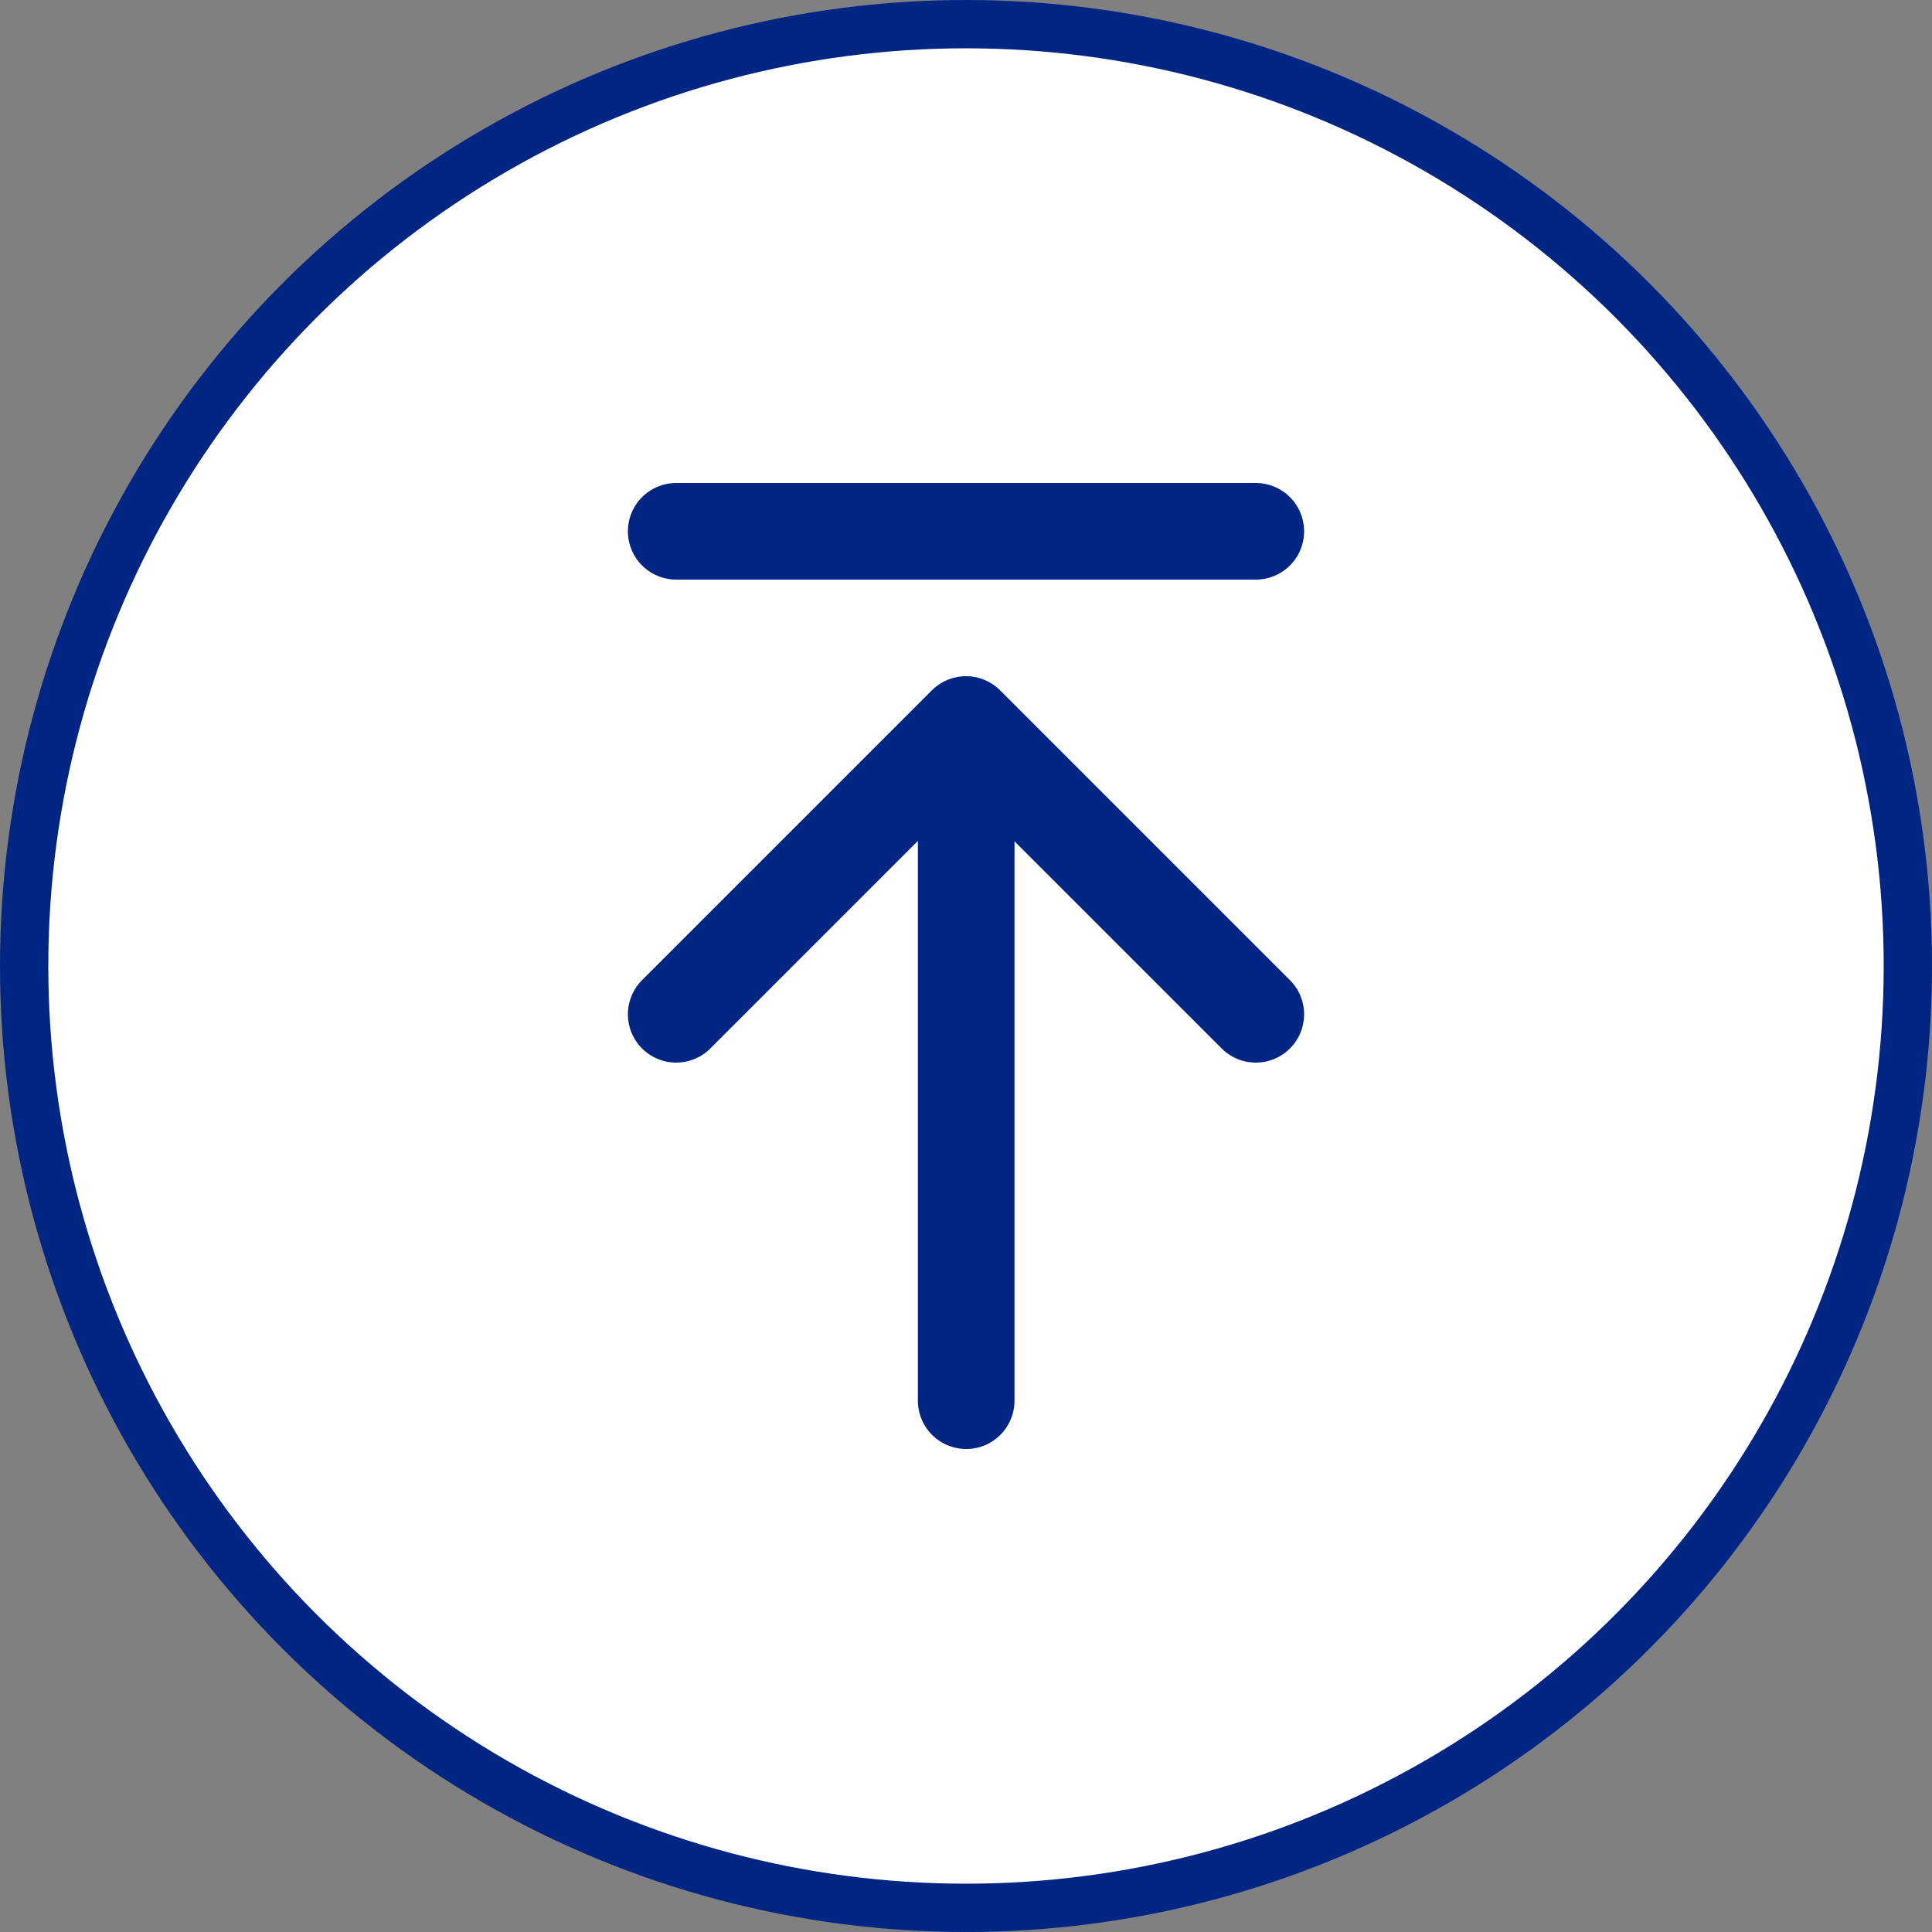
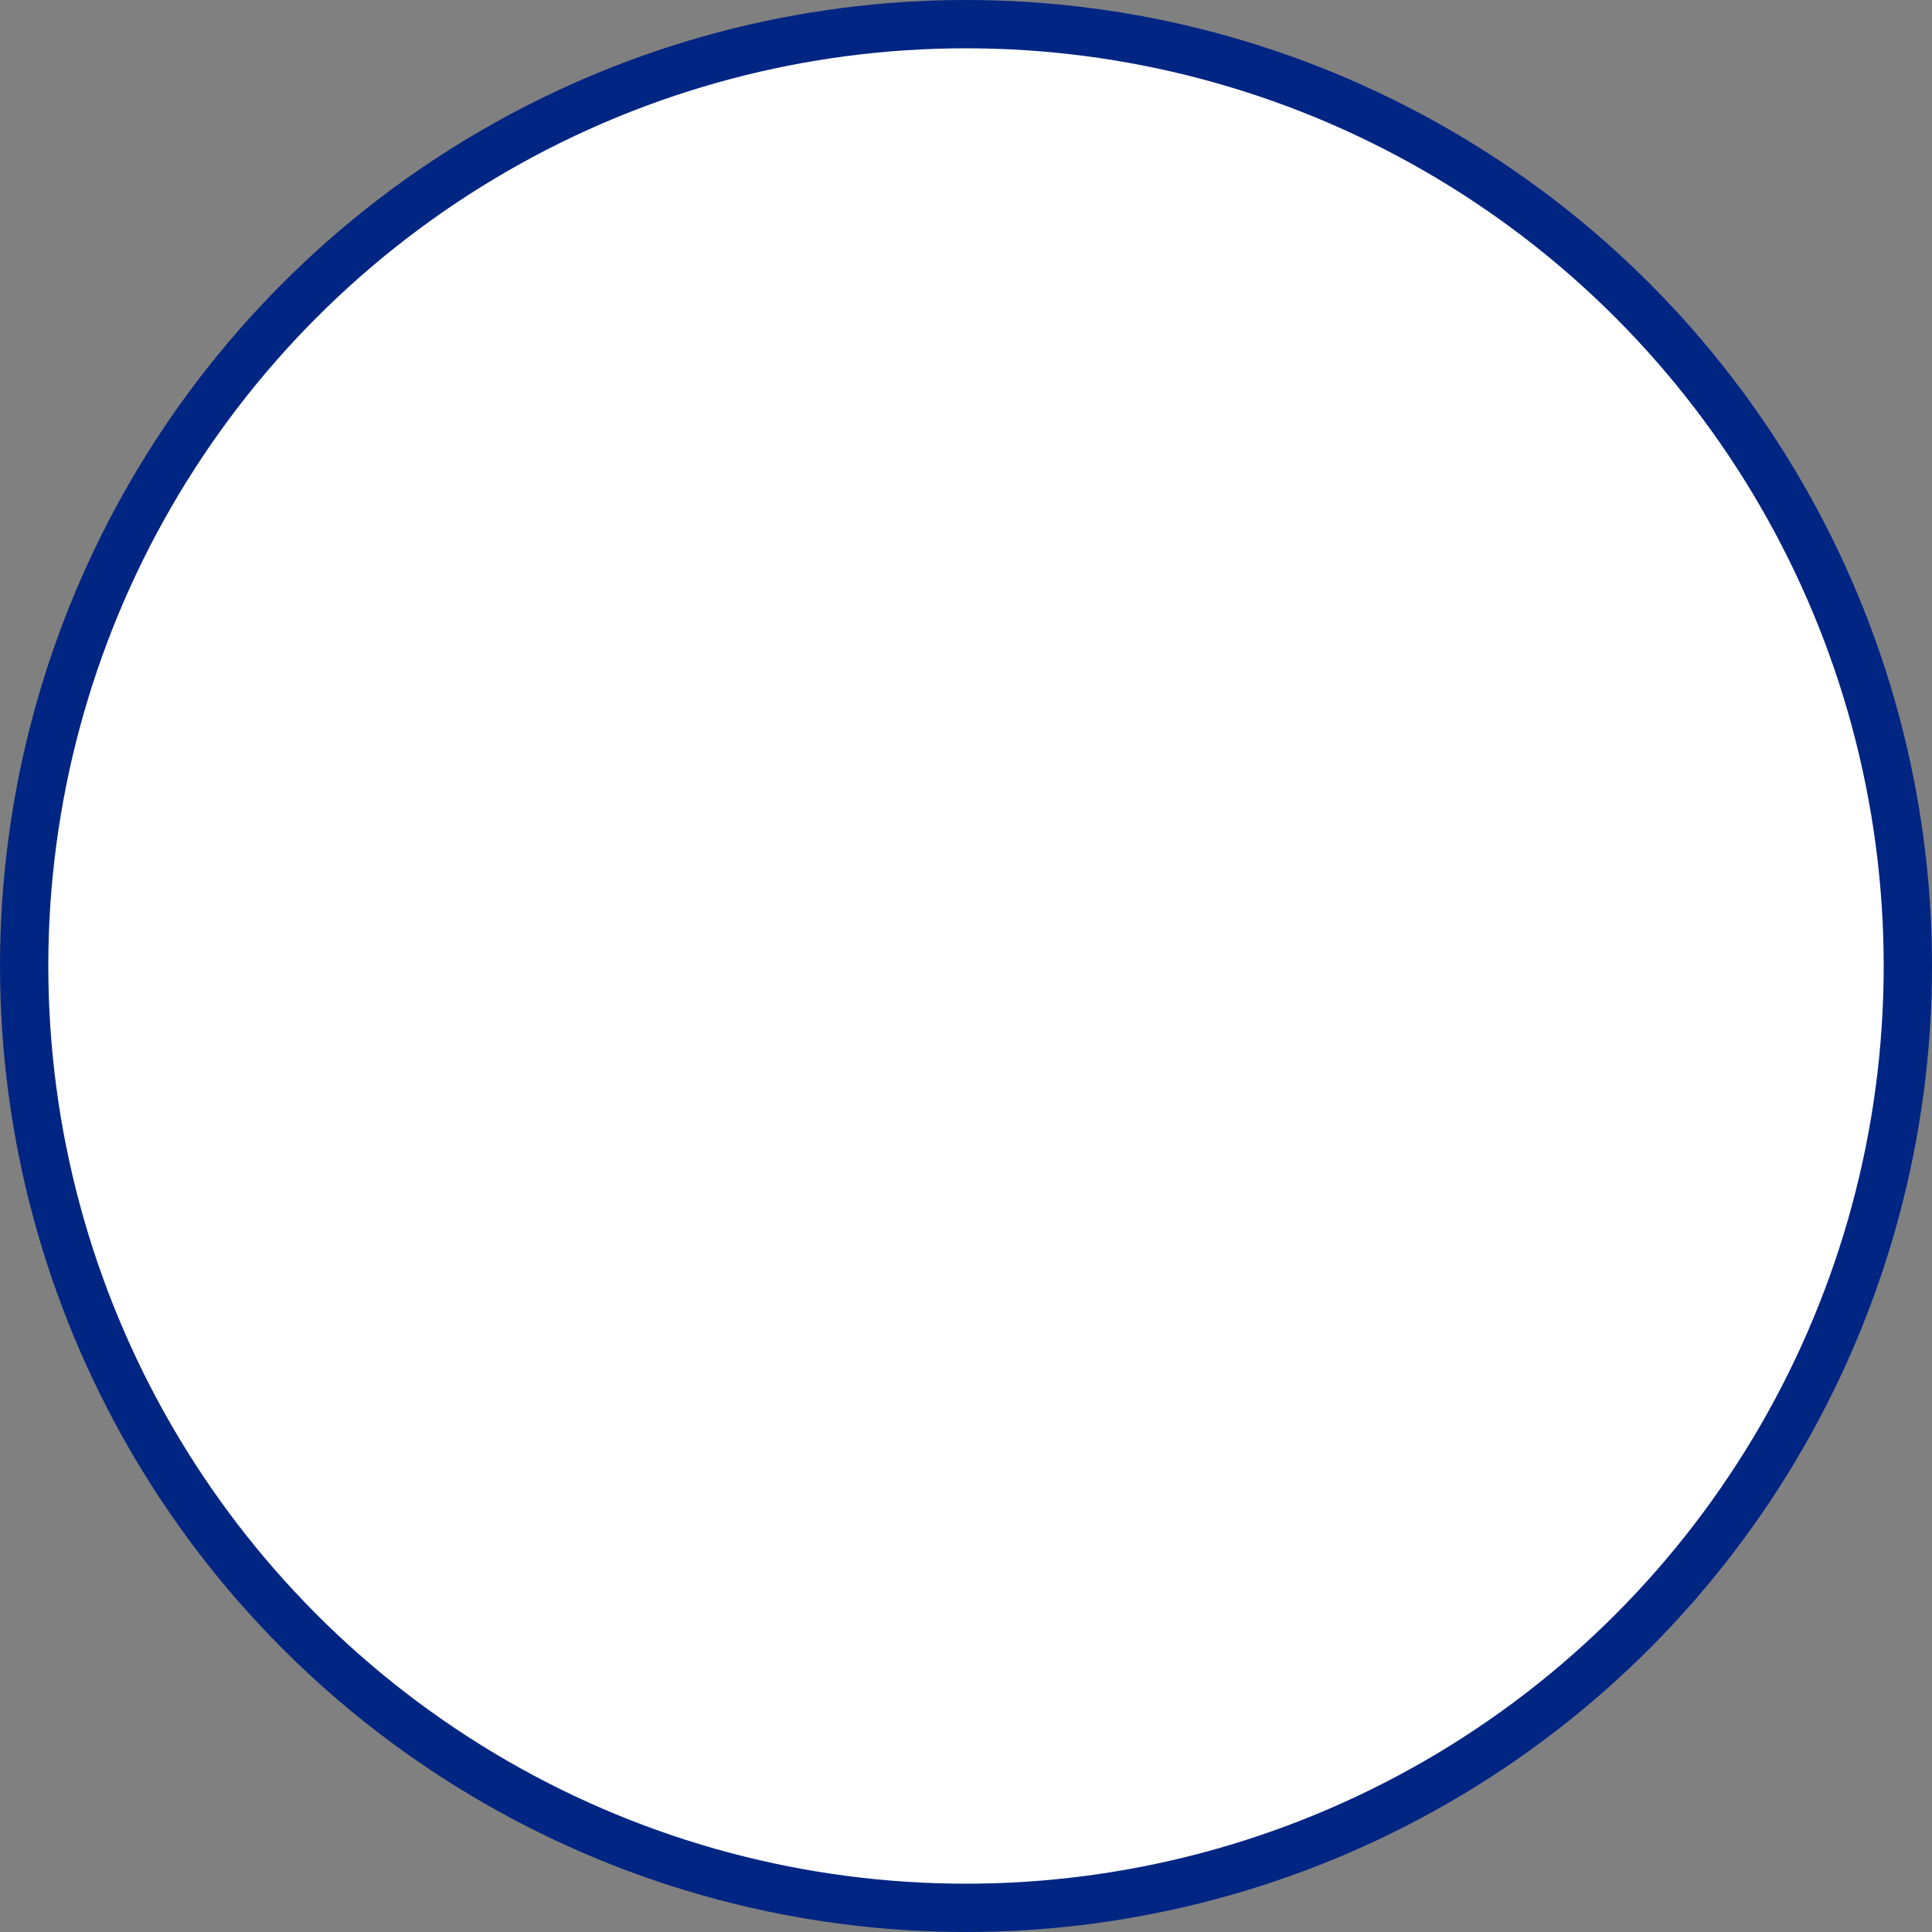
<svg xmlns="http://www.w3.org/2000/svg" width="40" height="40" fill="none">
  <rect width="100%" height="100%" fill="#808080" stroke="none" />
  <circle cx="20" cy="20" r="19.5" fill="#fff" stroke="#012583" />
-   <path d="M20.004 15.05V29M14 21l6-6 6 6M14 11h12" stroke="#012583" stroke-width="2" stroke-linecap="round" stroke-linejoin="round" />
</svg>